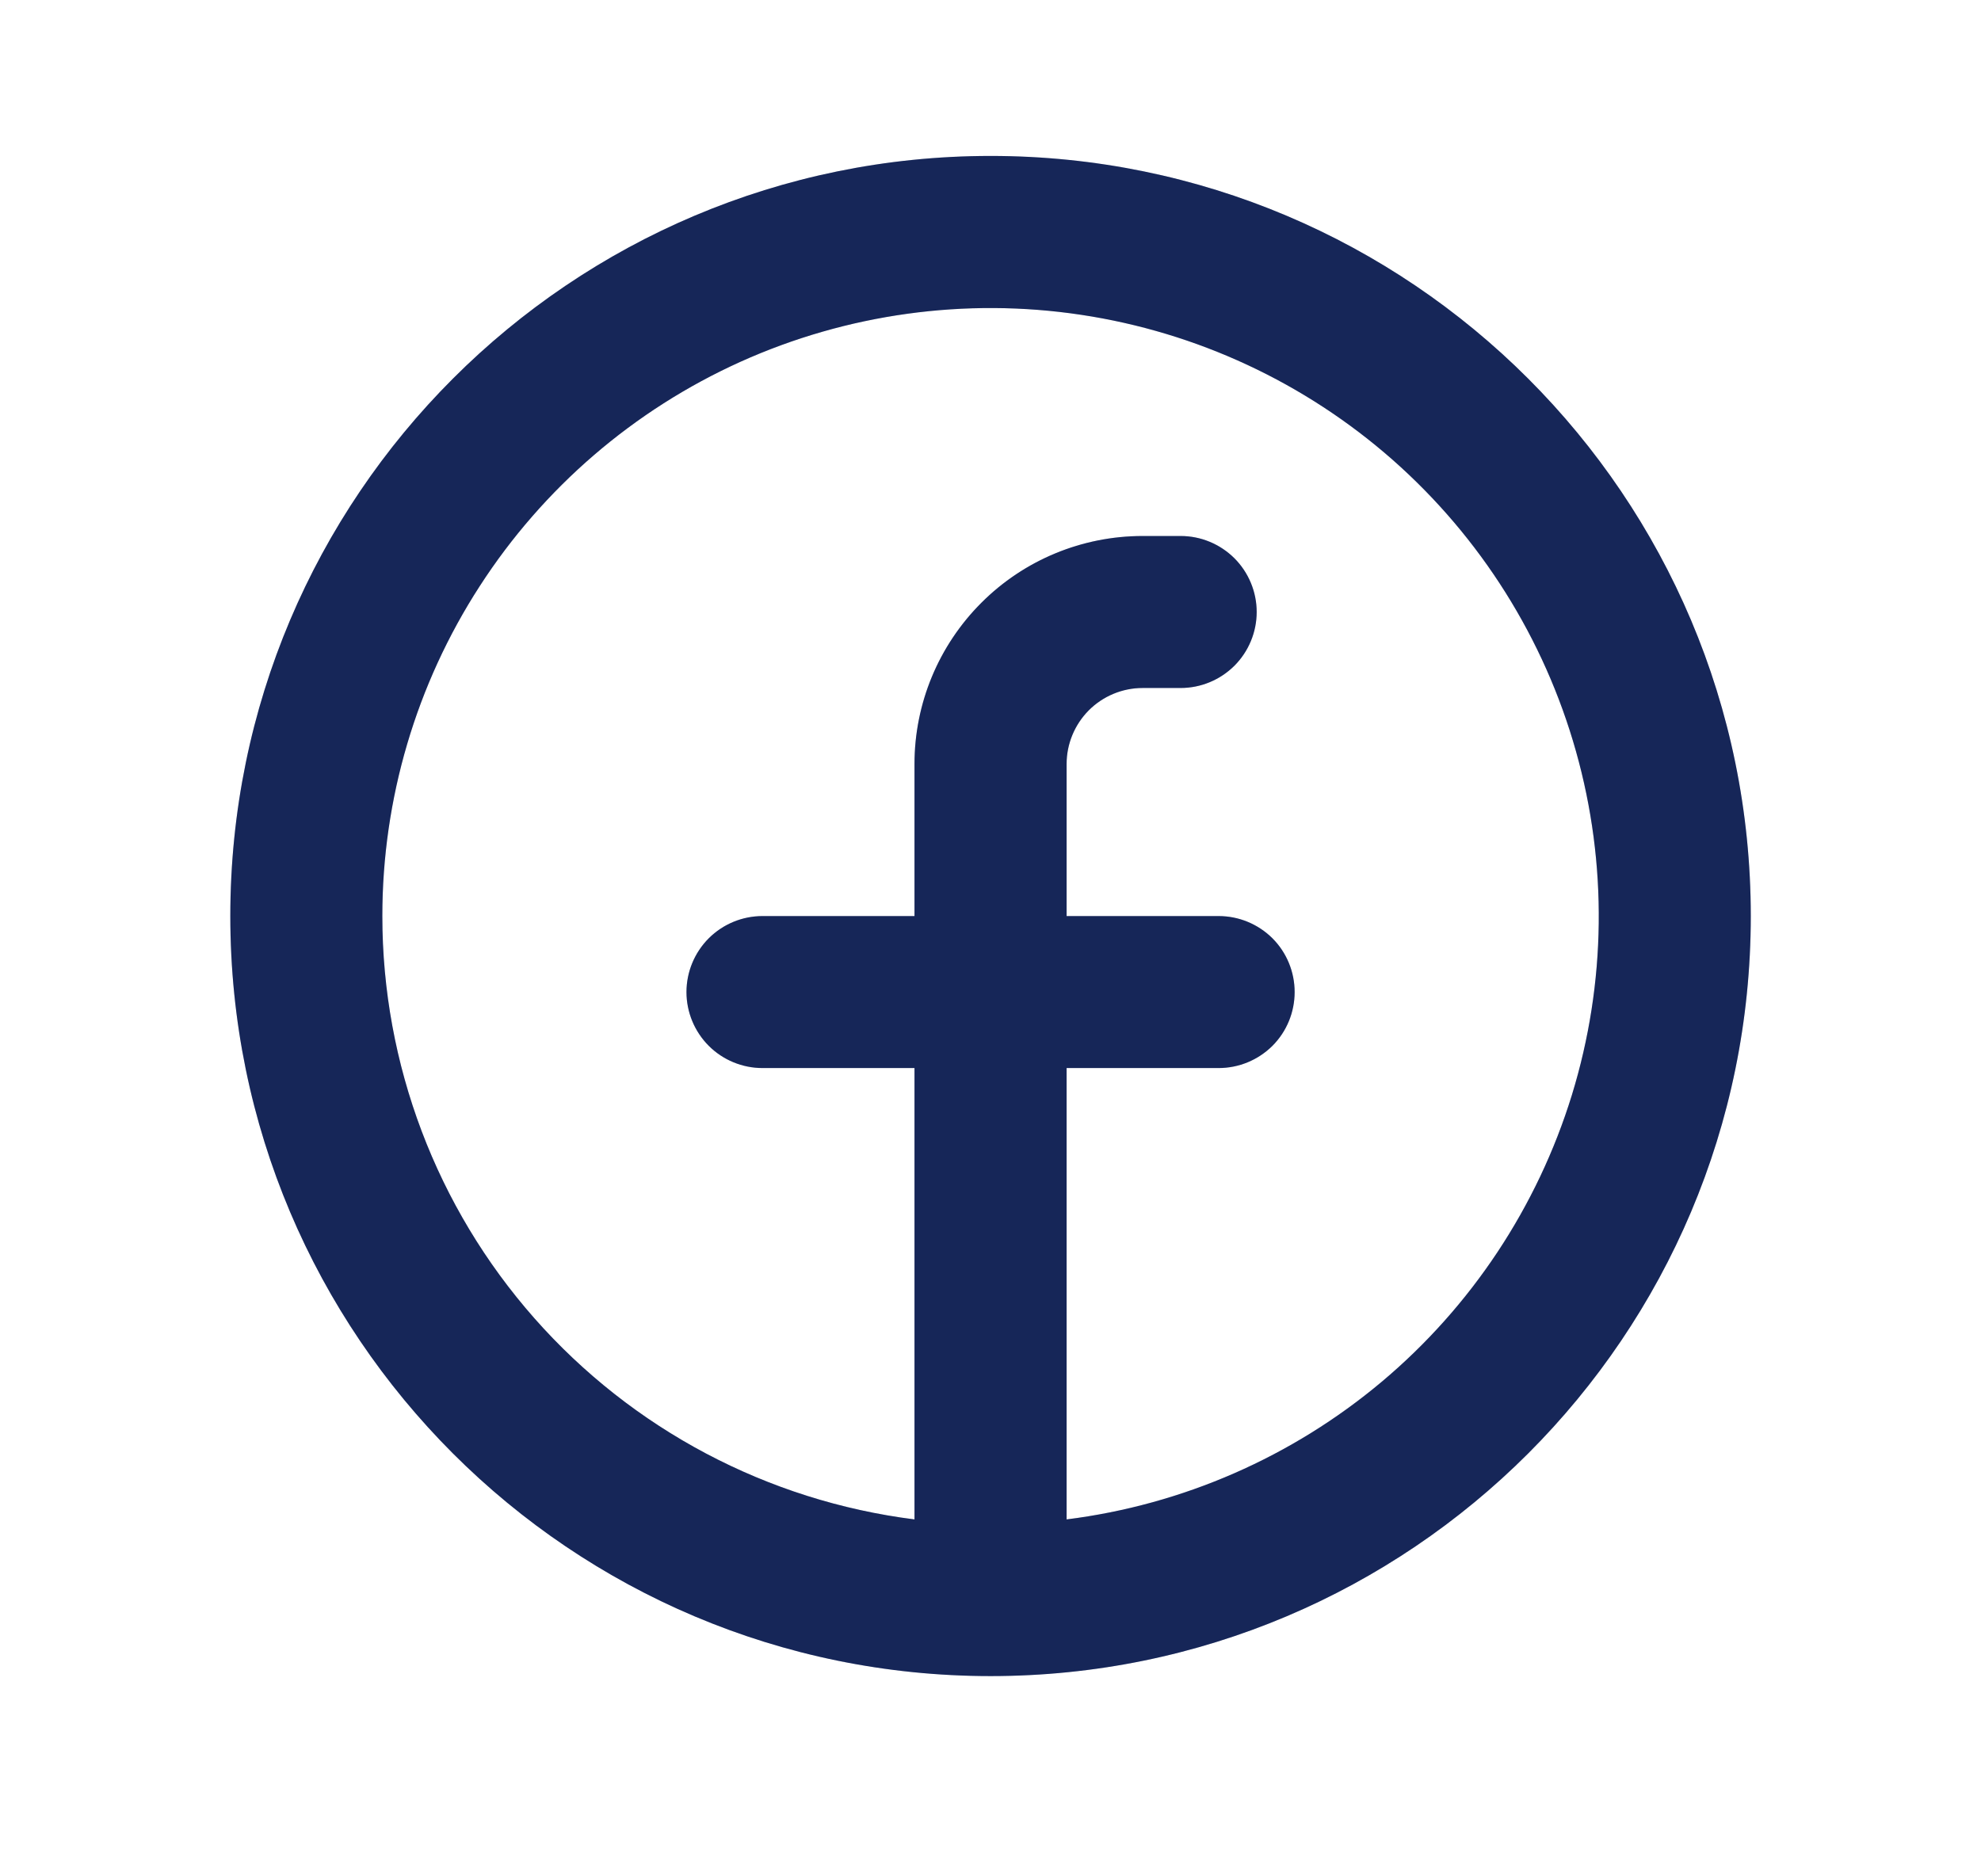
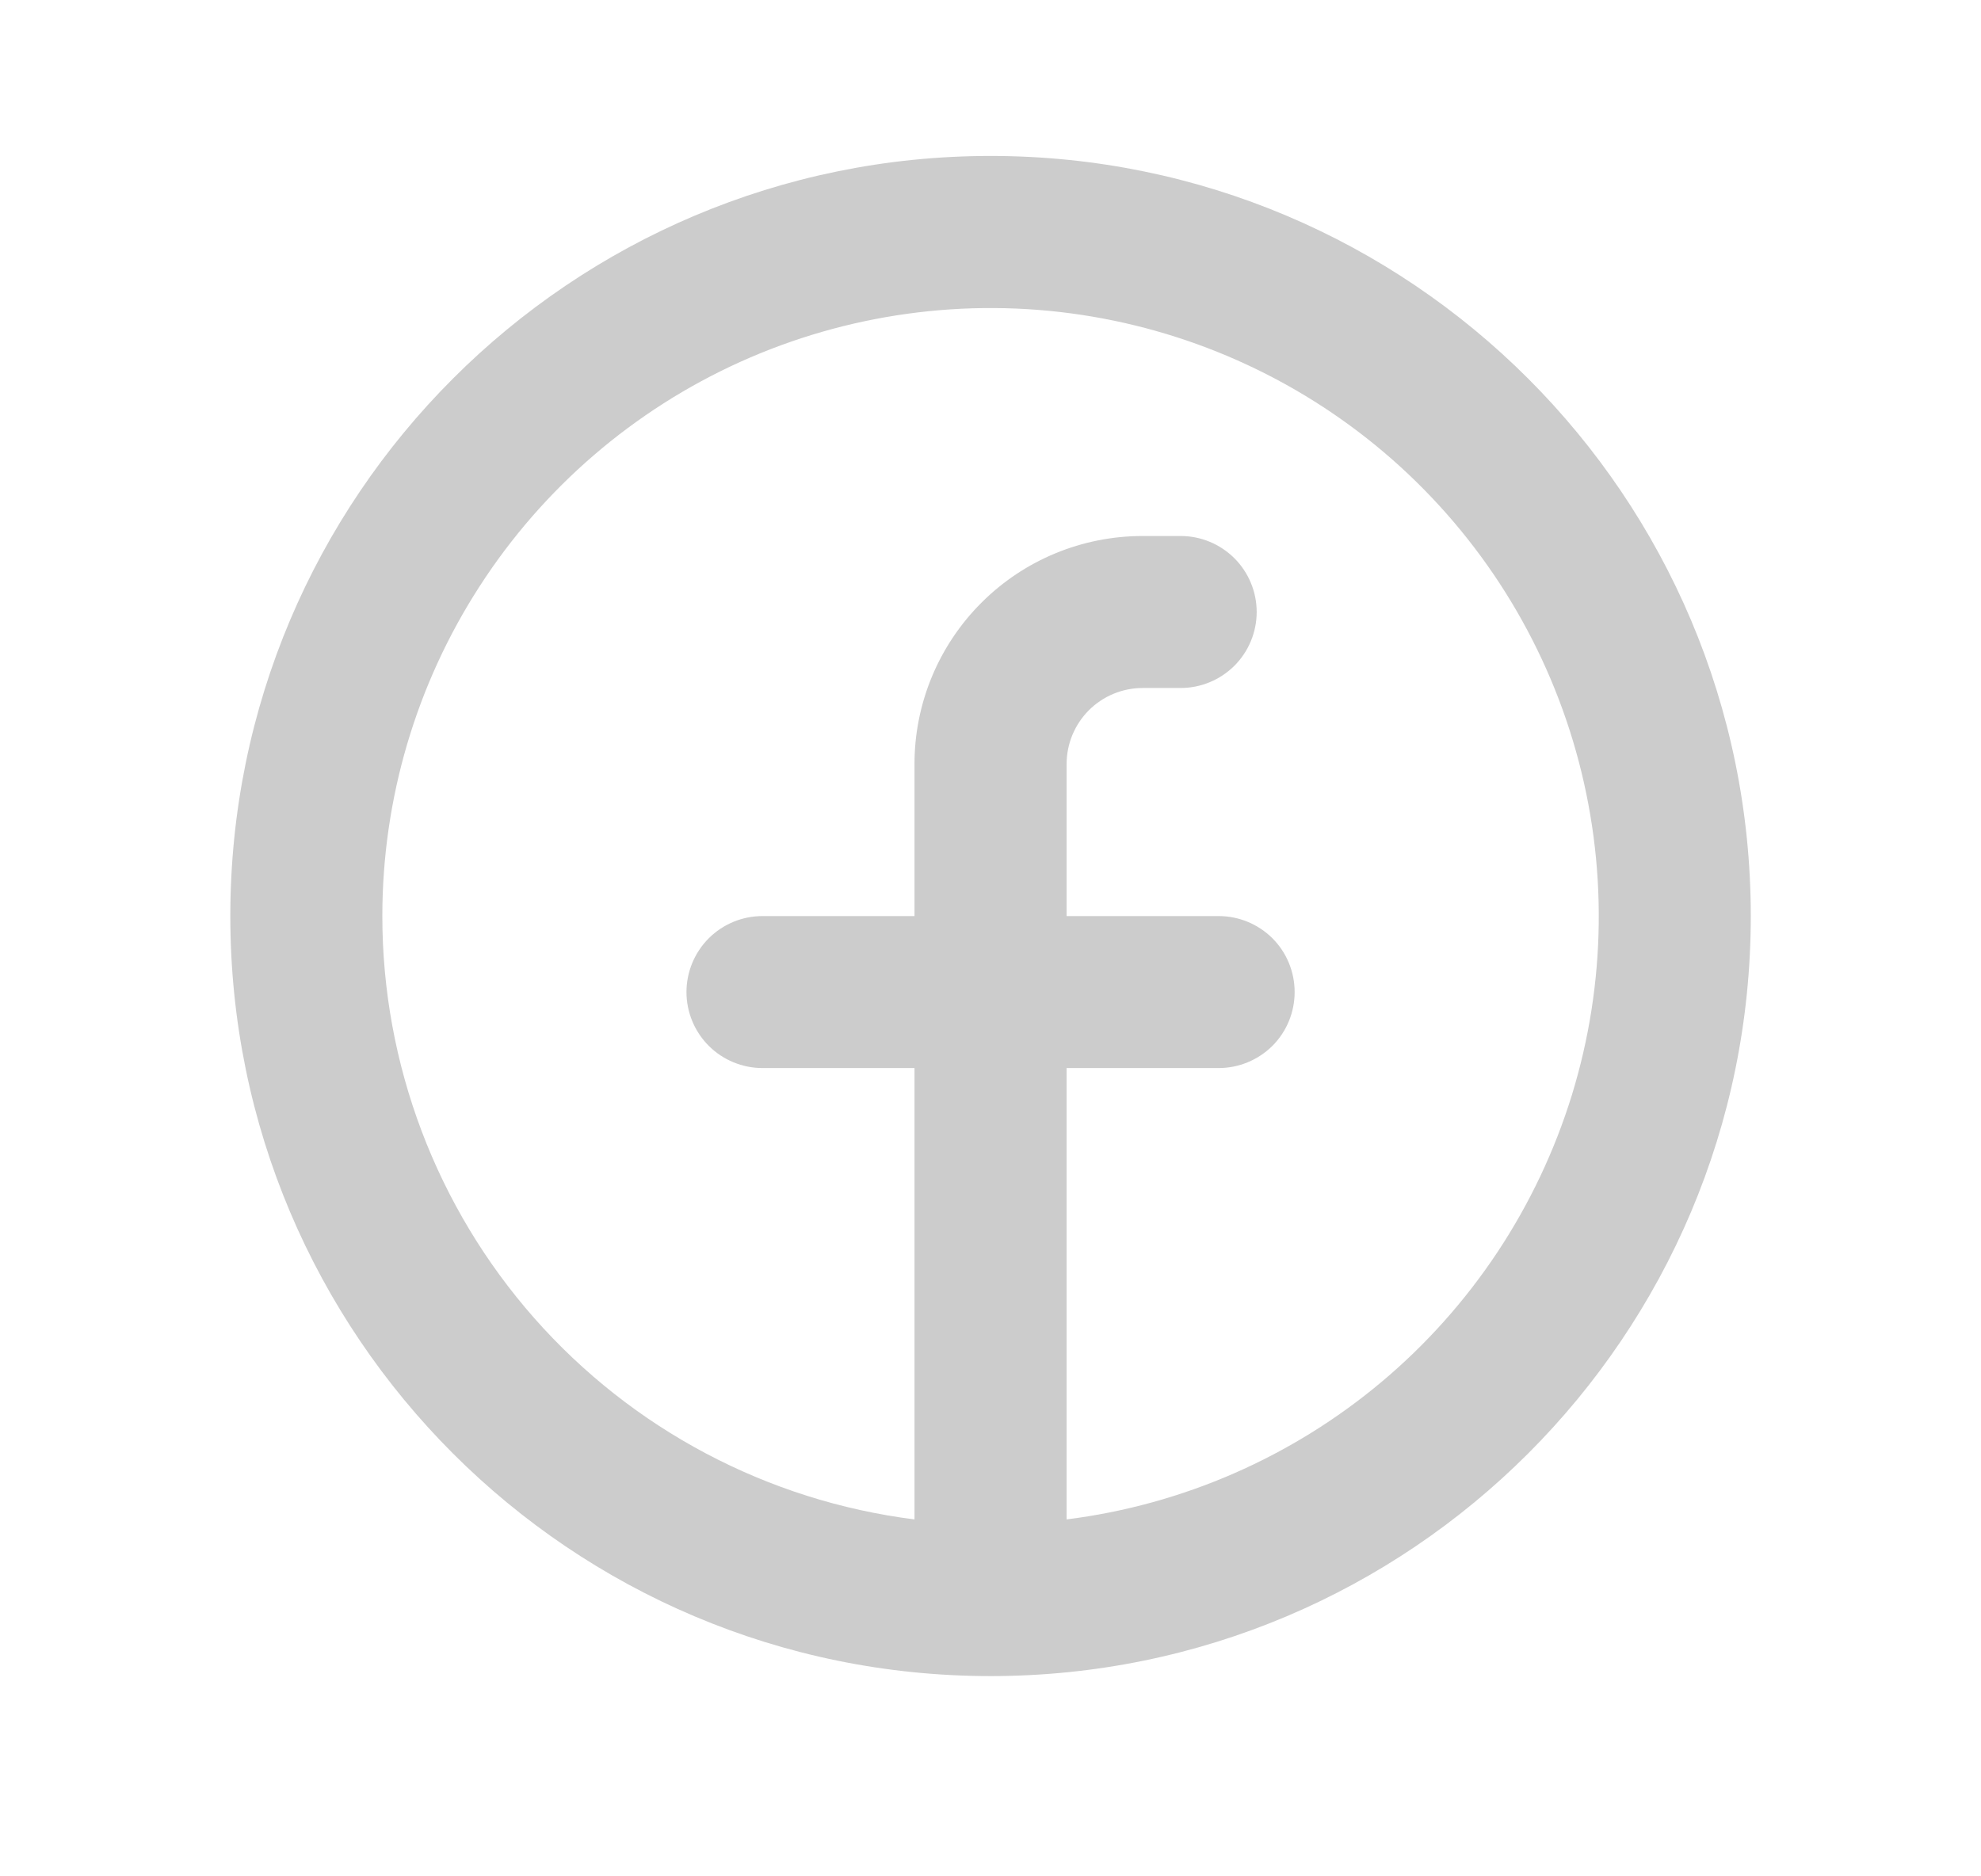
<svg xmlns="http://www.w3.org/2000/svg" width="19" height="18" viewBox="0 0 19 18" fill="none">
-   <path fill-rule="evenodd" clip-rule="evenodd" d="M3.667 8.788C3.667 7.665 3.991 6.566 4.601 5.623C5.21 4.68 6.078 3.933 7.101 3.471C8.124 3.01 9.259 2.853 10.369 3.02C11.479 3.187 12.517 3.671 13.359 4.413C14.201 5.156 14.811 6.126 15.115 7.206C15.42 8.287 15.406 9.432 15.076 10.505C14.745 11.578 14.112 12.533 13.253 13.255C12.393 13.977 11.344 14.436 10.23 14.576V10.246H11.688C11.882 10.246 12.067 10.169 12.204 10.033C12.341 9.896 12.417 9.71 12.417 9.517C12.417 9.324 12.341 9.138 12.204 9.001C12.067 8.865 11.882 8.788 11.688 8.788H10.23V7.329C10.23 7.136 10.307 6.951 10.443 6.814C10.58 6.677 10.766 6.6 10.959 6.6H11.324C11.517 6.6 11.702 6.523 11.839 6.387C11.976 6.25 12.053 6.064 12.053 5.871C12.053 5.678 11.976 5.492 11.839 5.355C11.702 5.219 11.517 5.142 11.324 5.142H10.959C10.379 5.142 9.822 5.372 9.412 5.783C9.002 6.193 8.771 6.749 8.771 7.329V8.788H7.313C7.12 8.788 6.934 8.865 6.798 9.001C6.661 9.138 6.584 9.324 6.584 9.517C6.584 9.71 6.661 9.896 6.798 10.033C6.934 10.169 7.12 10.246 7.313 10.246H8.771V14.576C7.362 14.398 6.065 13.712 5.125 12.646C4.186 11.581 3.667 10.209 3.667 8.788ZM9.501 16.079C13.528 16.079 16.792 12.815 16.792 8.788C16.792 4.761 13.528 1.496 9.501 1.496C5.473 1.496 2.209 4.761 2.209 8.788C2.209 12.815 5.473 16.079 9.501 16.079Z" fill="#1C306E" />
  <path fill-rule="evenodd" clip-rule="evenodd" d="M3.667 8.788C3.667 7.665 3.991 6.566 4.601 5.623C5.21 4.68 6.078 3.933 7.101 3.471C8.124 3.01 9.259 2.853 10.369 3.02C11.479 3.187 12.517 3.671 13.359 4.413C14.201 5.156 14.811 6.126 15.115 7.206C15.42 8.287 15.406 9.432 15.076 10.505C14.745 11.578 14.112 12.533 13.253 13.255C12.393 13.977 11.344 14.436 10.23 14.576V10.246H11.688C11.882 10.246 12.067 10.169 12.204 10.033C12.341 9.896 12.417 9.71 12.417 9.517C12.417 9.324 12.341 9.138 12.204 9.001C12.067 8.865 11.882 8.788 11.688 8.788H10.23V7.329C10.23 7.136 10.307 6.951 10.443 6.814C10.58 6.677 10.766 6.6 10.959 6.6H11.324C11.517 6.6 11.702 6.523 11.839 6.387C11.976 6.25 12.053 6.064 12.053 5.871C12.053 5.678 11.976 5.492 11.839 5.355C11.702 5.219 11.517 5.142 11.324 5.142H10.959C10.379 5.142 9.822 5.372 9.412 5.783C9.002 6.193 8.771 6.749 8.771 7.329V8.788H7.313C7.12 8.788 6.934 8.865 6.798 9.001C6.661 9.138 6.584 9.324 6.584 9.517C6.584 9.71 6.661 9.896 6.798 10.033C6.934 10.169 7.12 10.246 7.313 10.246H8.771V14.576C7.362 14.398 6.065 13.712 5.125 12.646C4.186 11.581 3.667 10.209 3.667 8.788ZM9.501 16.079C13.528 16.079 16.792 12.815 16.792 8.788C16.792 4.761 13.528 1.496 9.501 1.496C5.473 1.496 2.209 4.761 2.209 8.788C2.209 12.815 5.473 16.079 9.501 16.079Z" fill="black" fill-opacity="0.2" />
</svg>